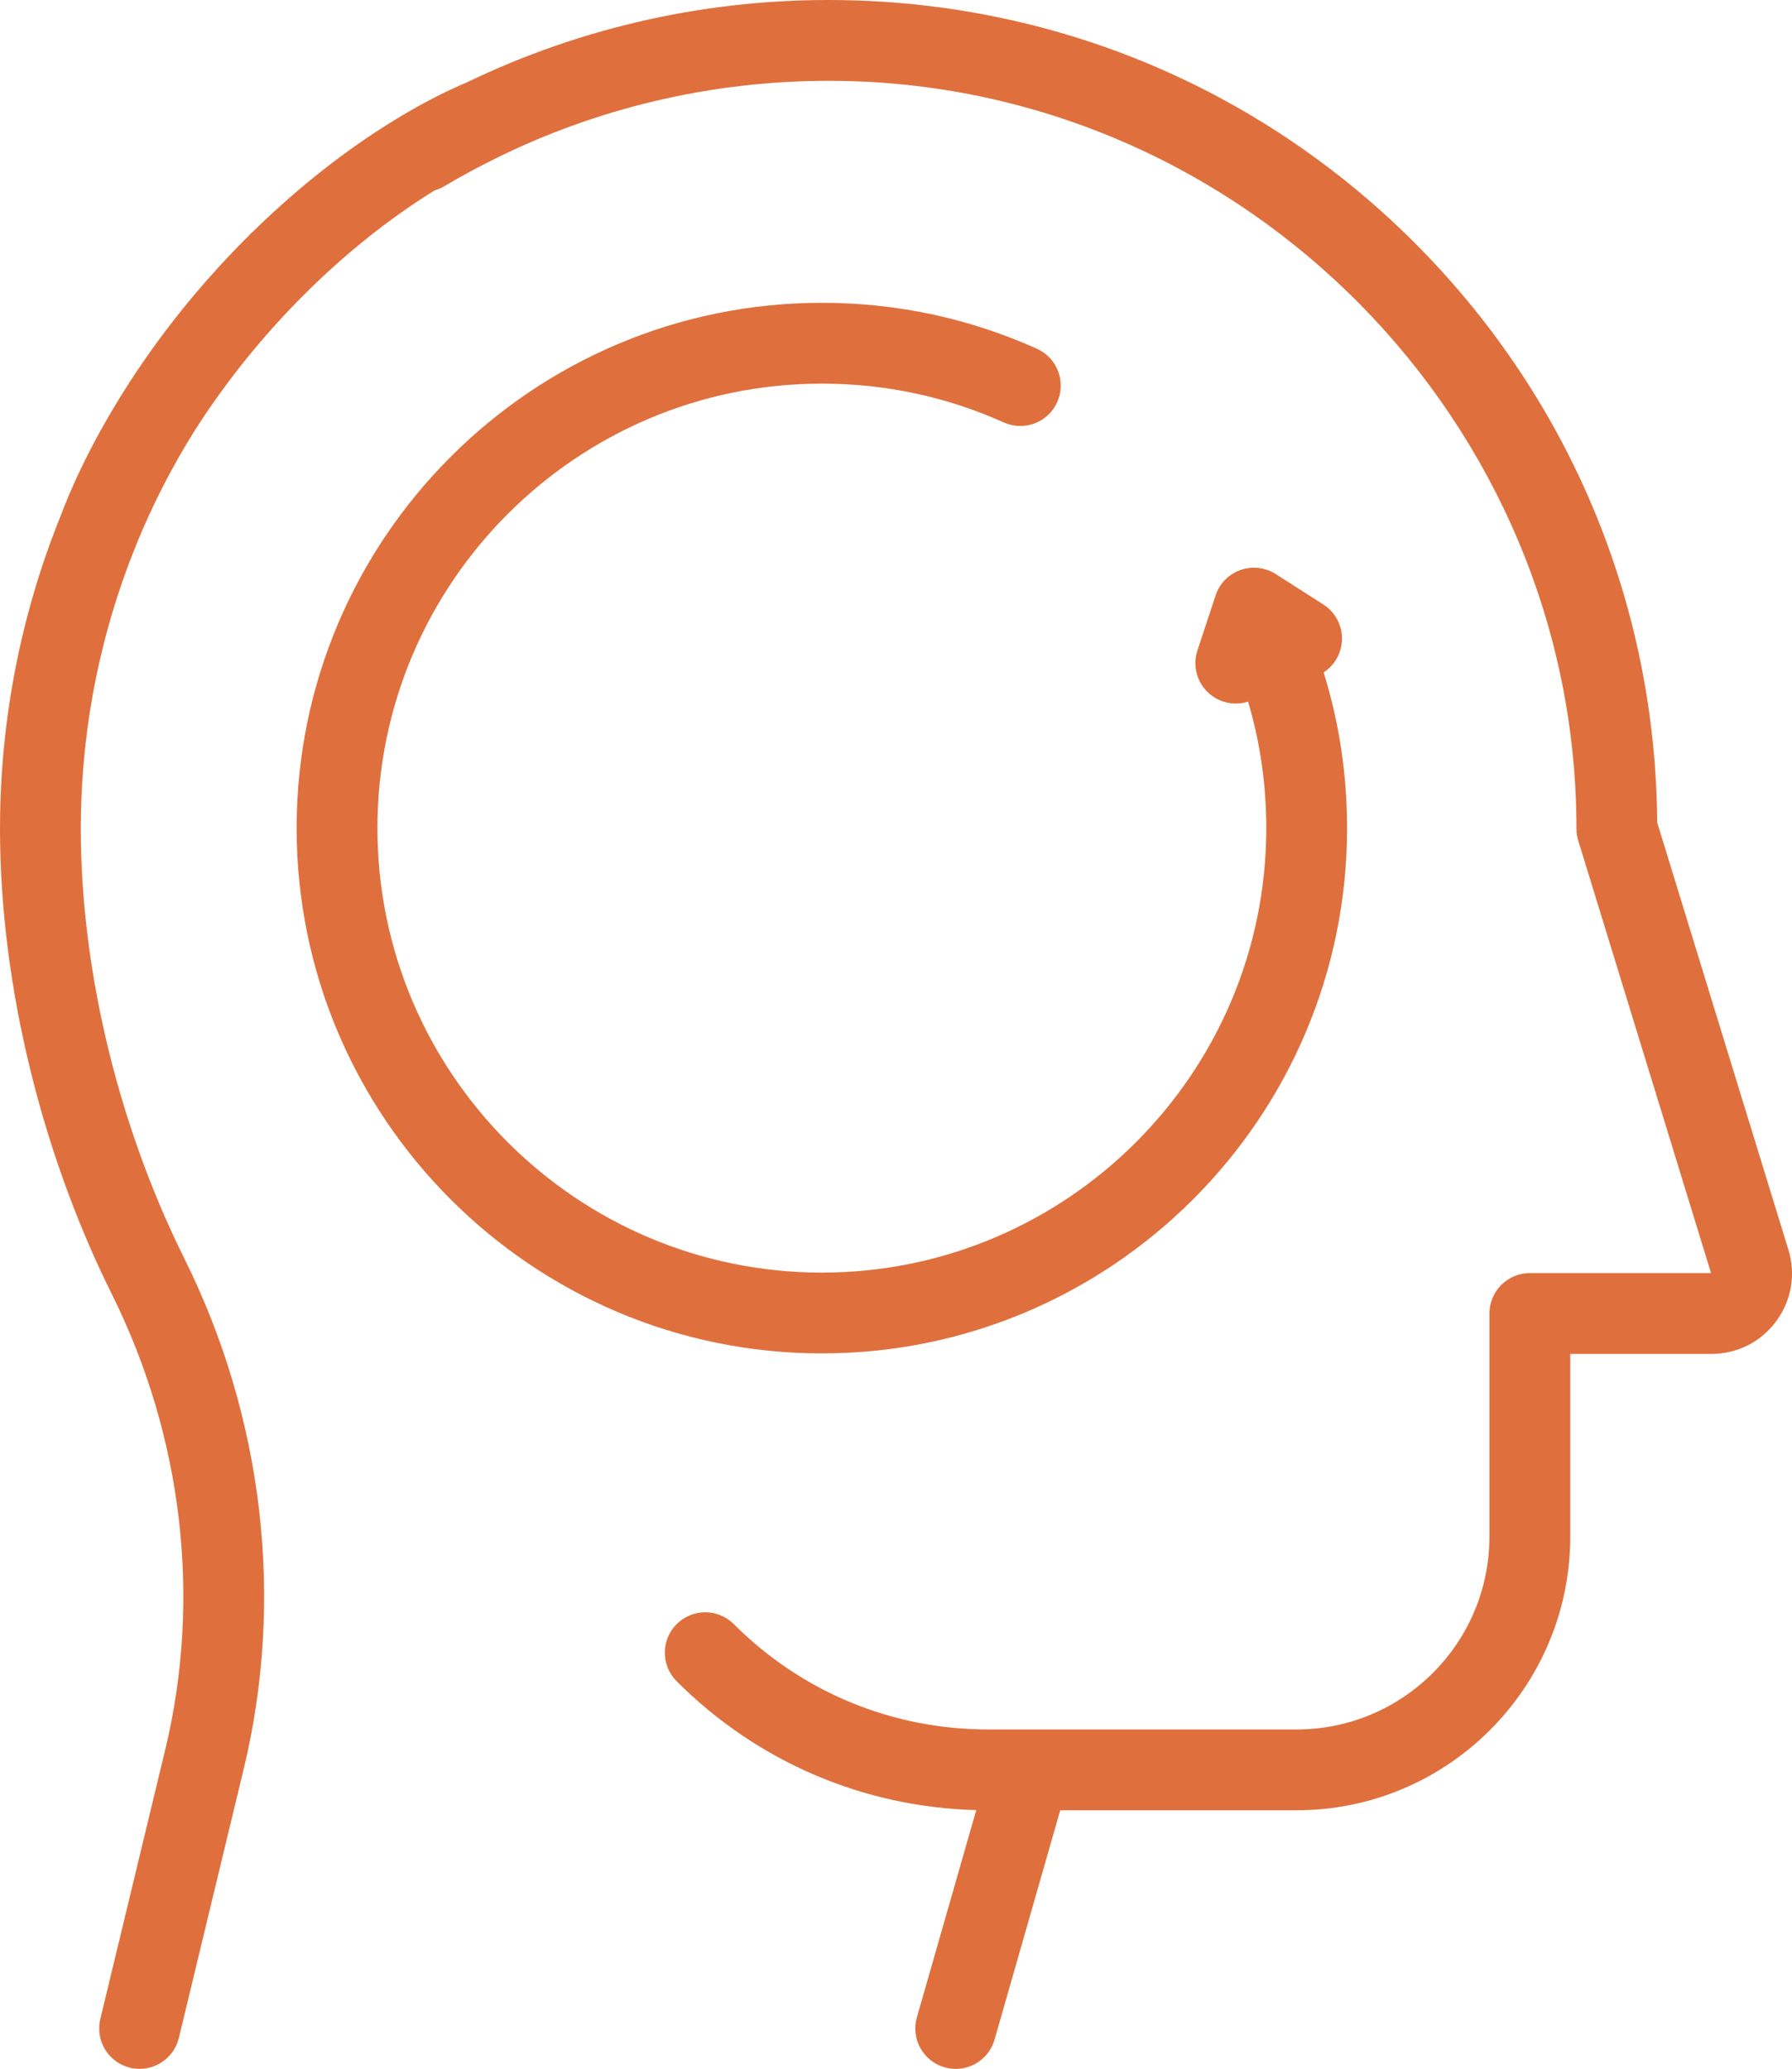
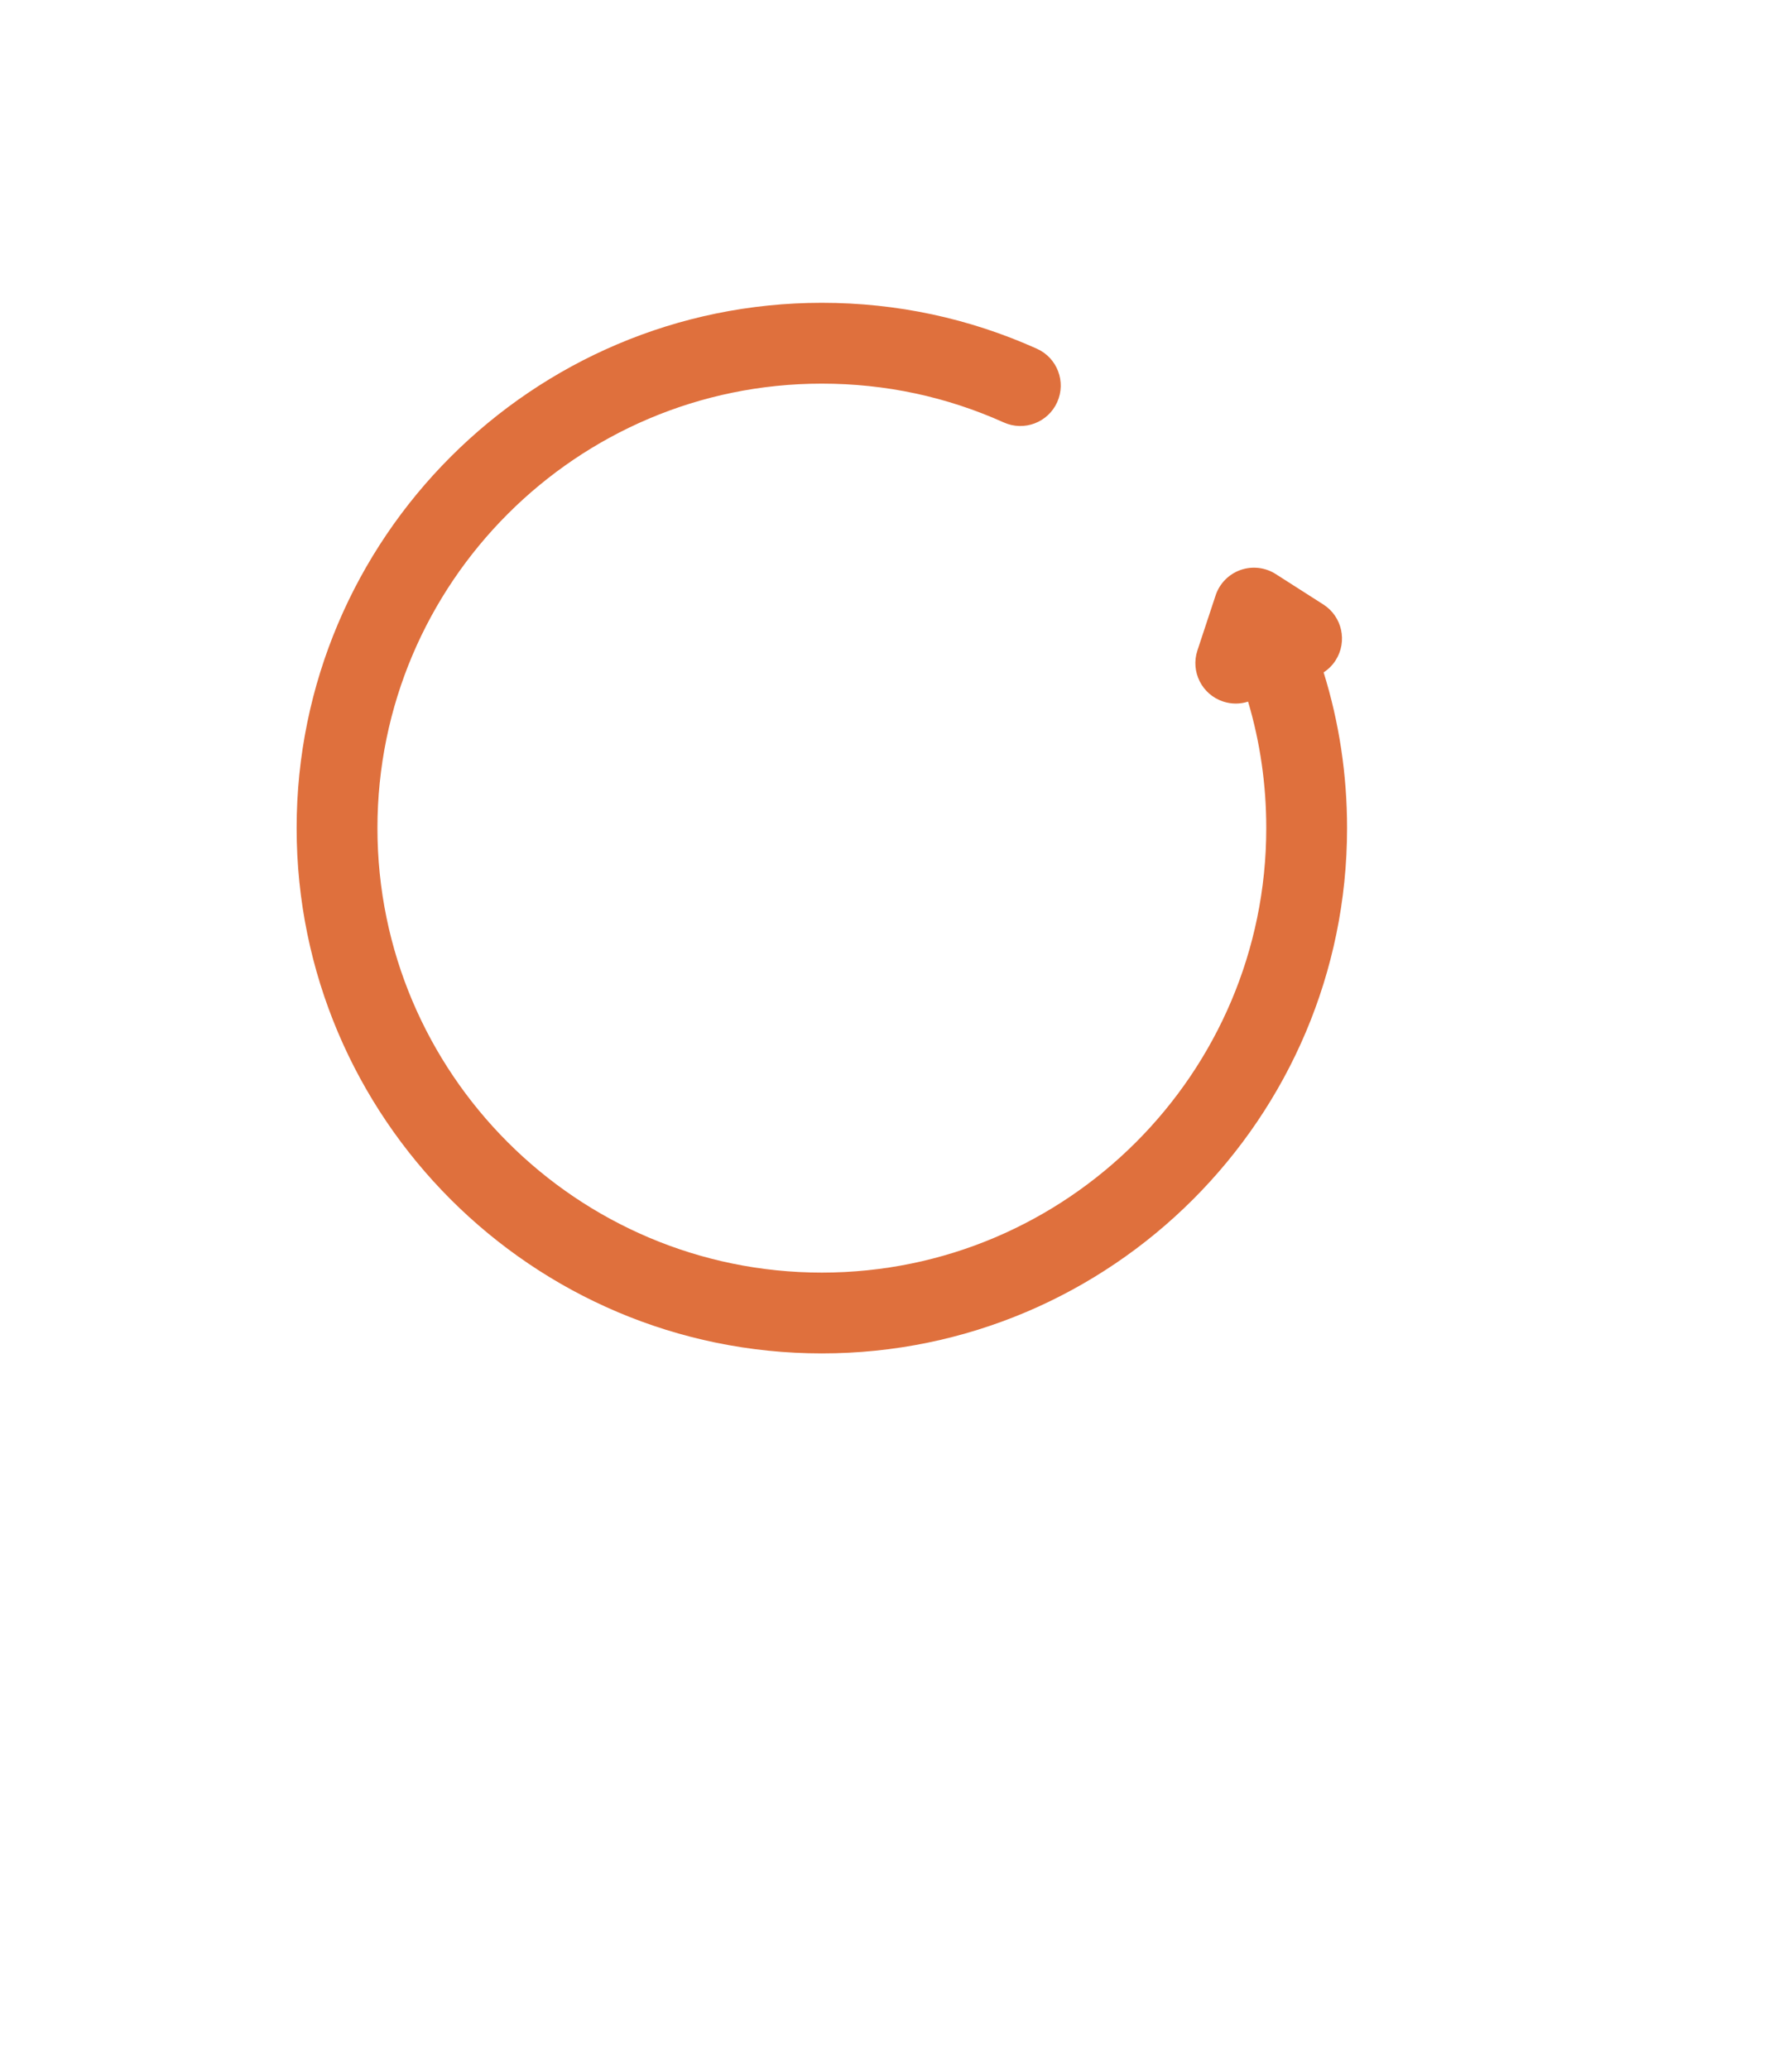
<svg xmlns="http://www.w3.org/2000/svg" id="Layer_2" viewBox="0 0 2000 2308.69">
  <defs>
    <style>.cls-1{fill:#df703d;}</style>
  </defs>
  <g id="bran-benefits-02-orange-RGB">
    <g id="bran-benefits-02-orange-RGB-2">
      <g>
-         <path class="cls-1" d="m1995.96,1394.53h0s-146.37-476.56-146.37-476.56c-1.74-241.83-96.01-469.61-265.87-642.08C1412.46,102,1183.85,4.07,940.02.13c-146.26-2.43-289.84,29.31-419.68,92.16-29.03,11.98-127.03,57.54-237.65,165.79-.69.58-1.39,1.13-2.05,1.76-1.23,1.17-2.36,2.4-3.42,3.66-1.87,1.86-3.73,3.67-5.61,5.56-53.71,54.21-94.78,107.99-125.65,155.39-.16.24-.34.46-.5.7-.76,1.19-1.5,2.4-2.26,3.6-44.41,69.02-66.92,123.84-74.97,145.59C25.37,679.81,2.1,793.08.14,908.74c-2.98,174.91,42.48,370.11,124.73,535.55,79.06,159.05,100.2,339.58,59.51,508.33l-72.43,300.37c-5.84,24.2,9.05,48.57,33.26,54.4,3.55.85,7.11,1.26,10.61,1.26,20.35,0,38.81-13.87,43.8-34.53l72.43-300.37c45.65-189.31,22.06-391.61-66.42-569.61-76.02-152.92-118.06-332.93-115.32-493.87h0c1.75-103.18,22.35-204.19,60.13-298.37l.15.05c.02-.06.44-1.33,1.28-3.67,18.17-44.68,40.23-87.79,66.05-128.83,27.33-42.68,65.85-94.51,117.76-146.92,56.17-56.7,109.15-95.22,149.45-120.11,3.7-1.05,7.33-2.55,10.79-4.62,20.41-12.19,41.35-23.34,62.65-33.69.43-.17.74-.28.79-.3l-.02-.07c117.28-56.81,247.02-85.56,379.23-83.45,452.63,7.31,820.87,381.67,820.87,834.52,0,4.49.67,8.95,1.99,13.24l148.22,482.6h-202.25c-24.9,0-45.09,20.19-45.09,45.09v248.98c0,118.65-96.53,215.18-215.17,215.18h-344.38c-107.21,0-208-41.75-283.8-117.56-17.61-17.6-46.16-17.6-63.77,0-17.61,17.61-17.61,46.16,0,63.77,89.72,89.72,208.01,140.47,334.35,143.79l-66.25,231.26c-6.86,23.94,6.99,48.91,30.93,55.76,4.15,1.19,8.33,1.76,12.44,1.76,19.61,0,37.66-12.9,43.32-32.69l73.31-255.91h263.85c168.37,0,305.36-136.98,305.36-305.36v-203.89h157.54c28.82,0,55.18-13.29,72.31-36.47,17.13-23.19,22.1-52.28,13.64-79.83Z" />
        <path class="cls-1" d="m1503.42,924.1c0-59.83-8.81-117.97-26.16-173.79,5.22-3.39,9.83-7.89,13.41-13.48,13.41-20.99,7.27-48.87-13.72-62.28l-53.16-33.97c-11.73-7.49-26.26-9.15-39.38-4.49-13.12,4.66-23.34,15.12-27.71,28.34l-20.3,61.42c-7.81,23.65,5.01,49.15,28.66,56.97,4.7,1.55,9.47,2.29,14.16,2.29s9.33-.74,13.73-2.16c13.48,45.41,20.3,92.62,20.3,141.15,0,273.49-222.51,496-496,496s-496-222.51-496-496,222.51-496,496-496c70.76,0,139.08,14.57,203.05,43.32,22.72,10.2,49.41.07,59.61-22.65,10.2-22.72.07-49.41-22.65-59.61-75.67-34-156.43-51.25-240.02-51.25-323.22,0-586.18,262.96-586.18,586.18s262.96,586.18,586.18,586.18,586.18-262.96,586.18-586.18Z" />
      </g>
    </g>
  </g>
</svg>